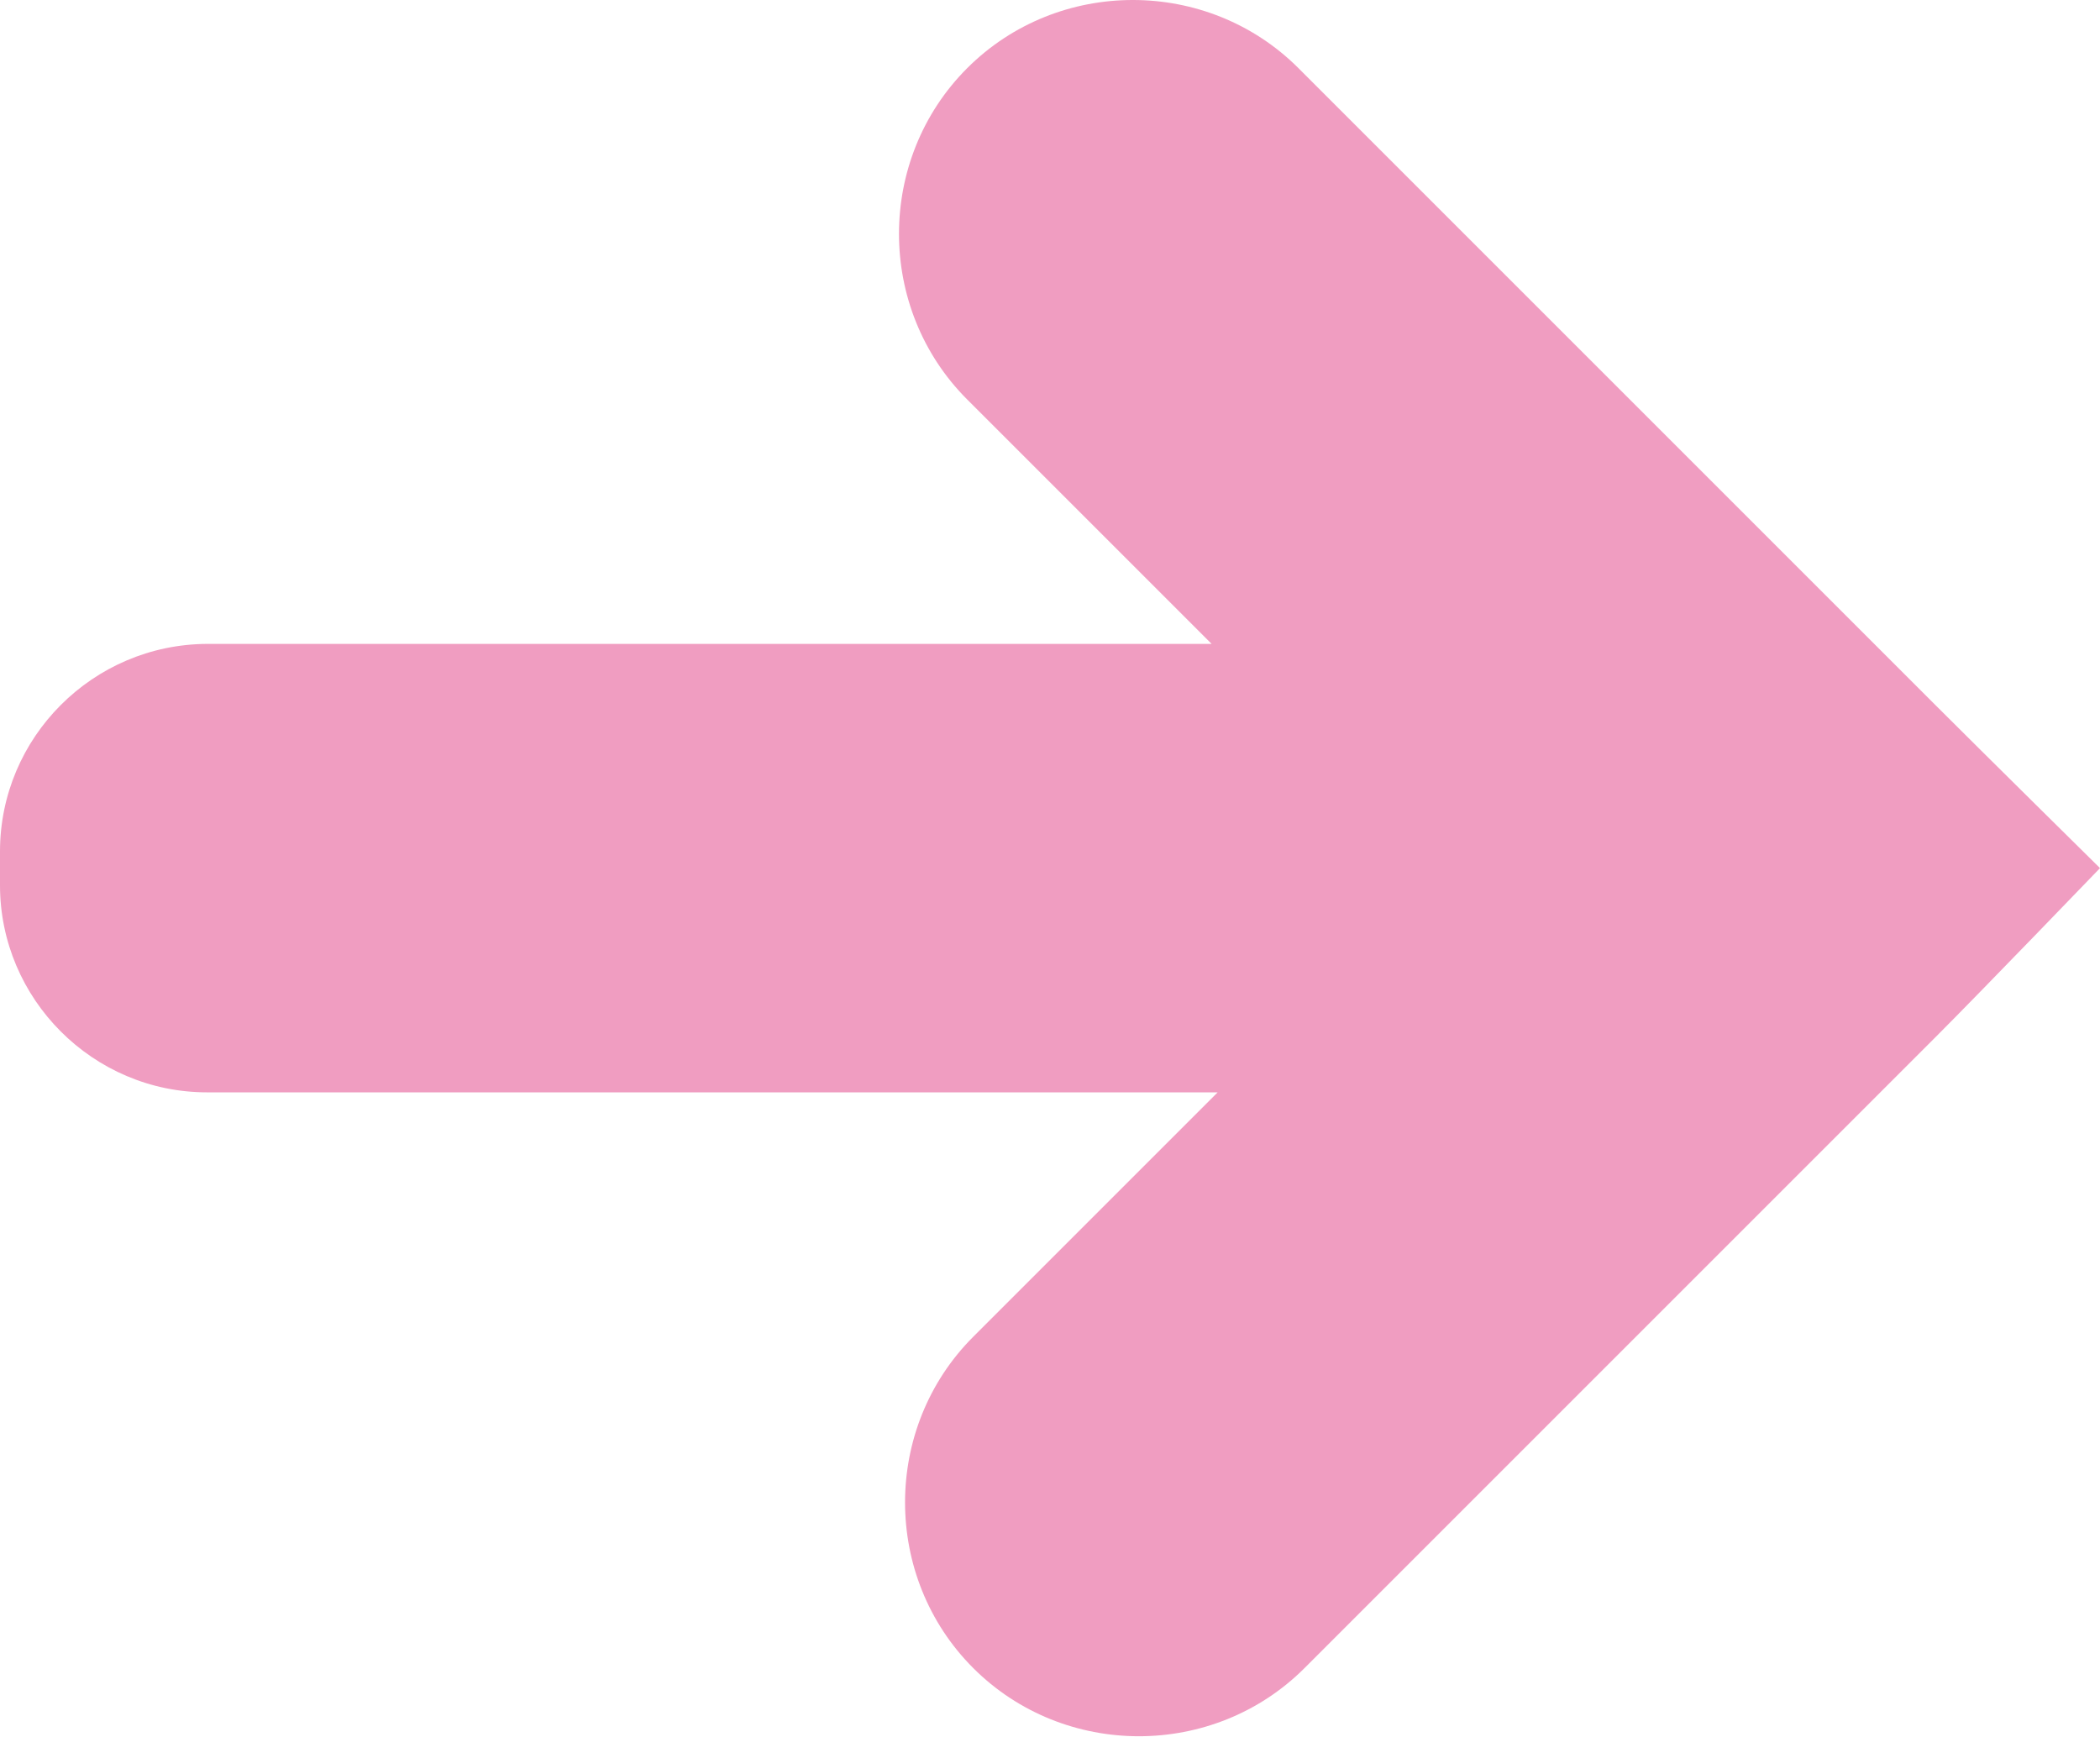
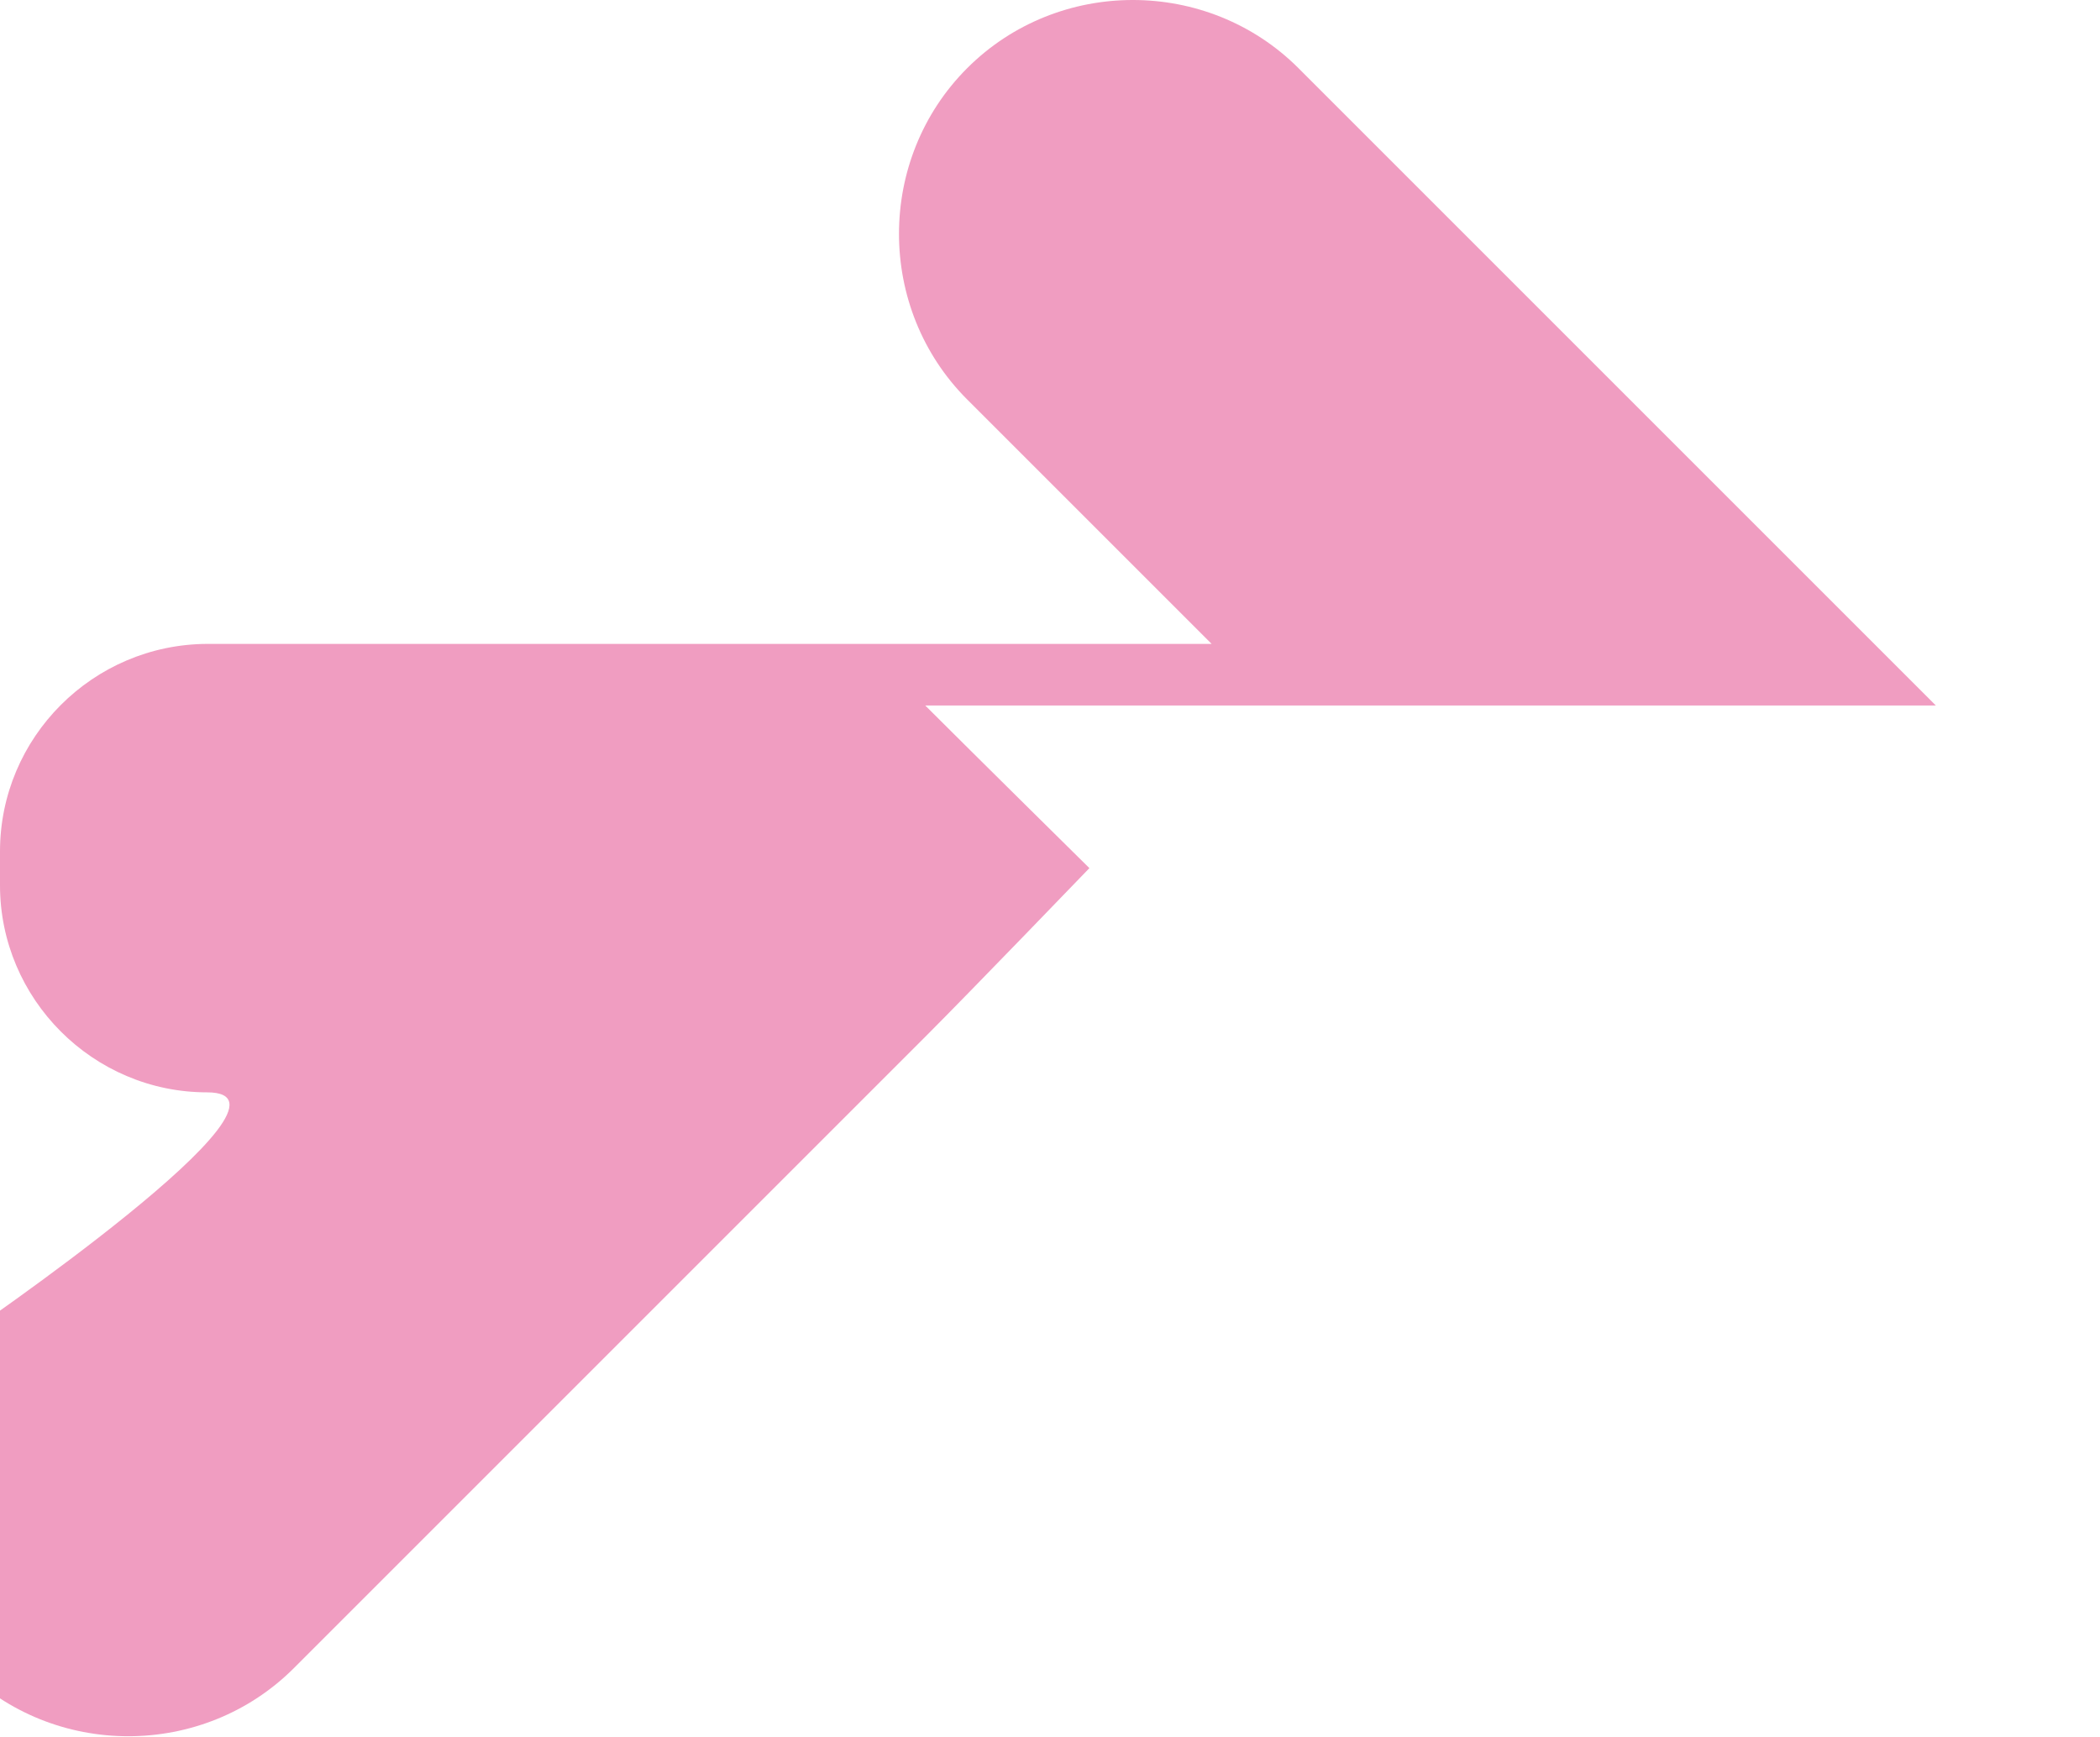
<svg xmlns="http://www.w3.org/2000/svg" id="_レイヤー_2" viewBox="0 0 41.58 34.39">
  <g id="_中身">
-     <path d="m38.33,13.97L25.71,1.35c-1.8-1.8-4.76-1.8-6.56,0-1.8,1.8-1.8,4.76,0,6.56l4.84,4.84H4.1C1.84,12.76,0,14.6,0,16.86v.67c0,2.25,1.84,4.1,4.1,4.1h20.01s-4.84,4.84-4.84,4.84c-1.8,1.8-1.8,4.76,0,6.56,1.8,1.8,4.76,1.8,6.56,0l12.5-12.5c.9-.9,3.25-3.34,3.25-3.34,0,0-2.35-2.32-3.25-3.22Z" style="fill:#f09dc1;" />
+     <path d="m38.33,13.97L25.71,1.35c-1.8-1.8-4.76-1.8-6.56,0-1.8,1.8-1.8,4.76,0,6.56l4.84,4.84H4.1C1.84,12.76,0,14.6,0,16.86v.67c0,2.25,1.84,4.1,4.1,4.1s-4.84,4.84-4.84,4.84c-1.8,1.8-1.8,4.76,0,6.56,1.8,1.8,4.76,1.8,6.56,0l12.5-12.5c.9-.9,3.25-3.34,3.25-3.34,0,0-2.35-2.32-3.25-3.22Z" style="fill:#f09dc1;" />
  </g>
</svg>